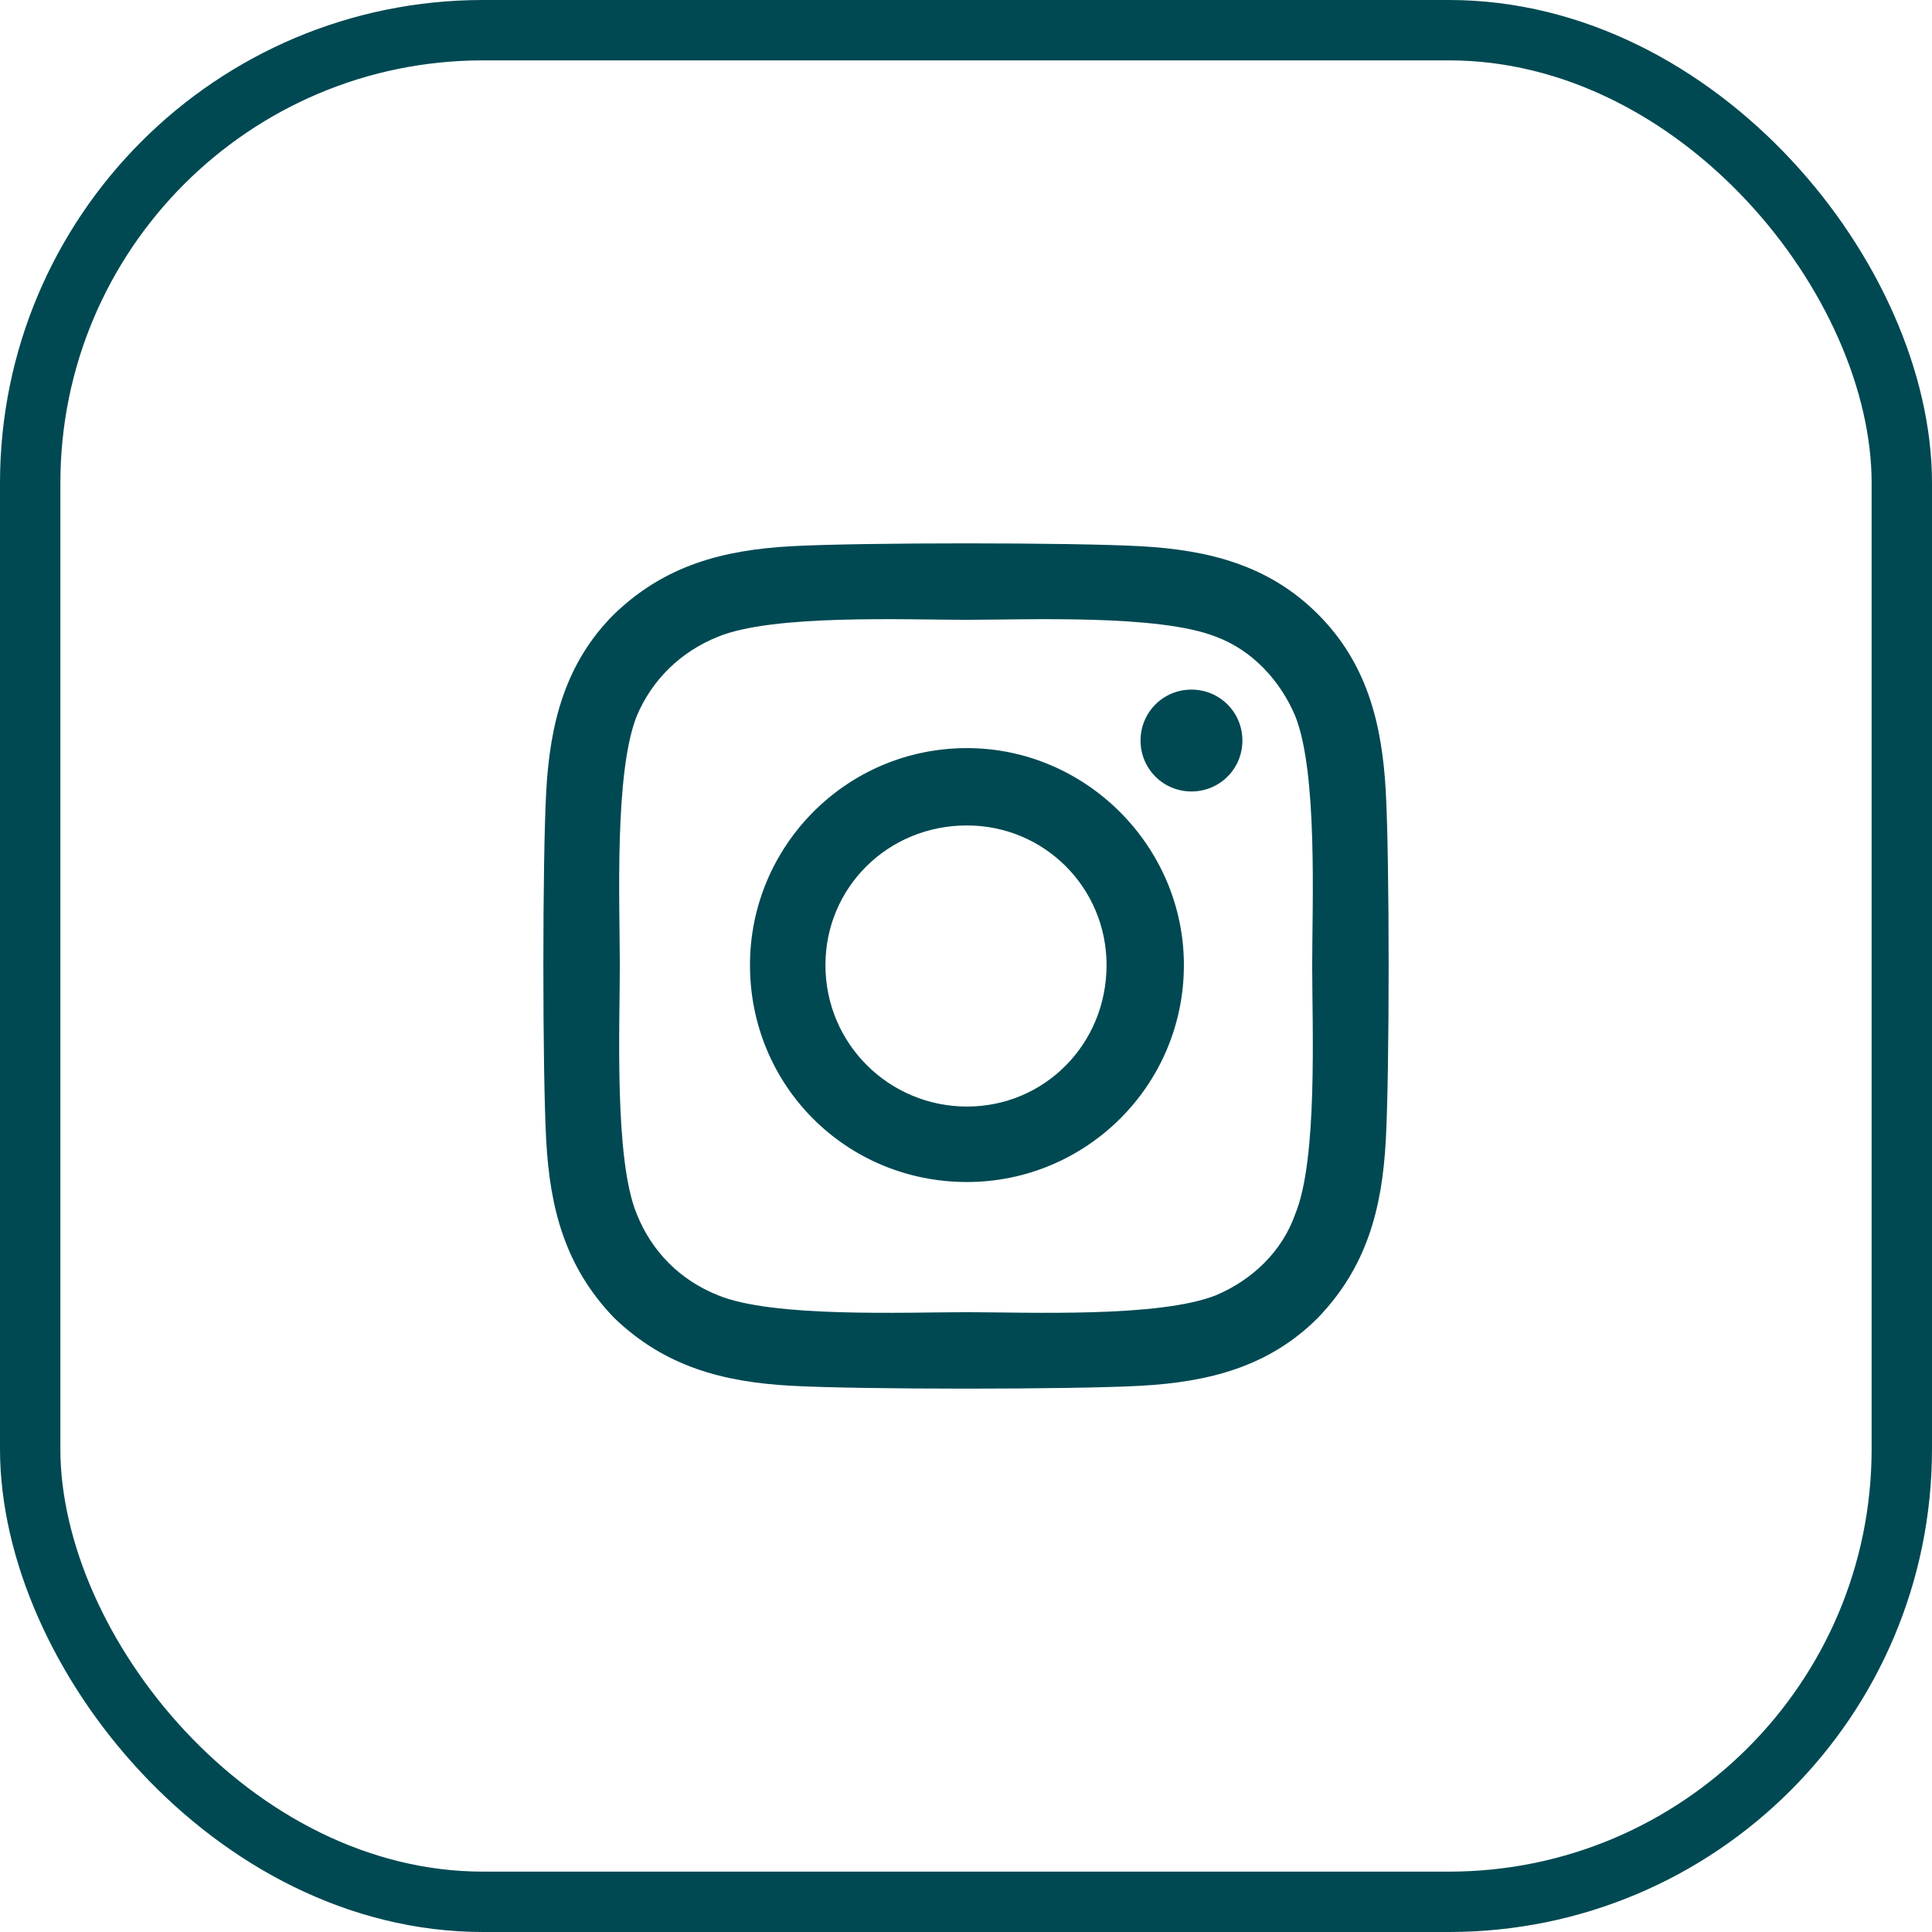
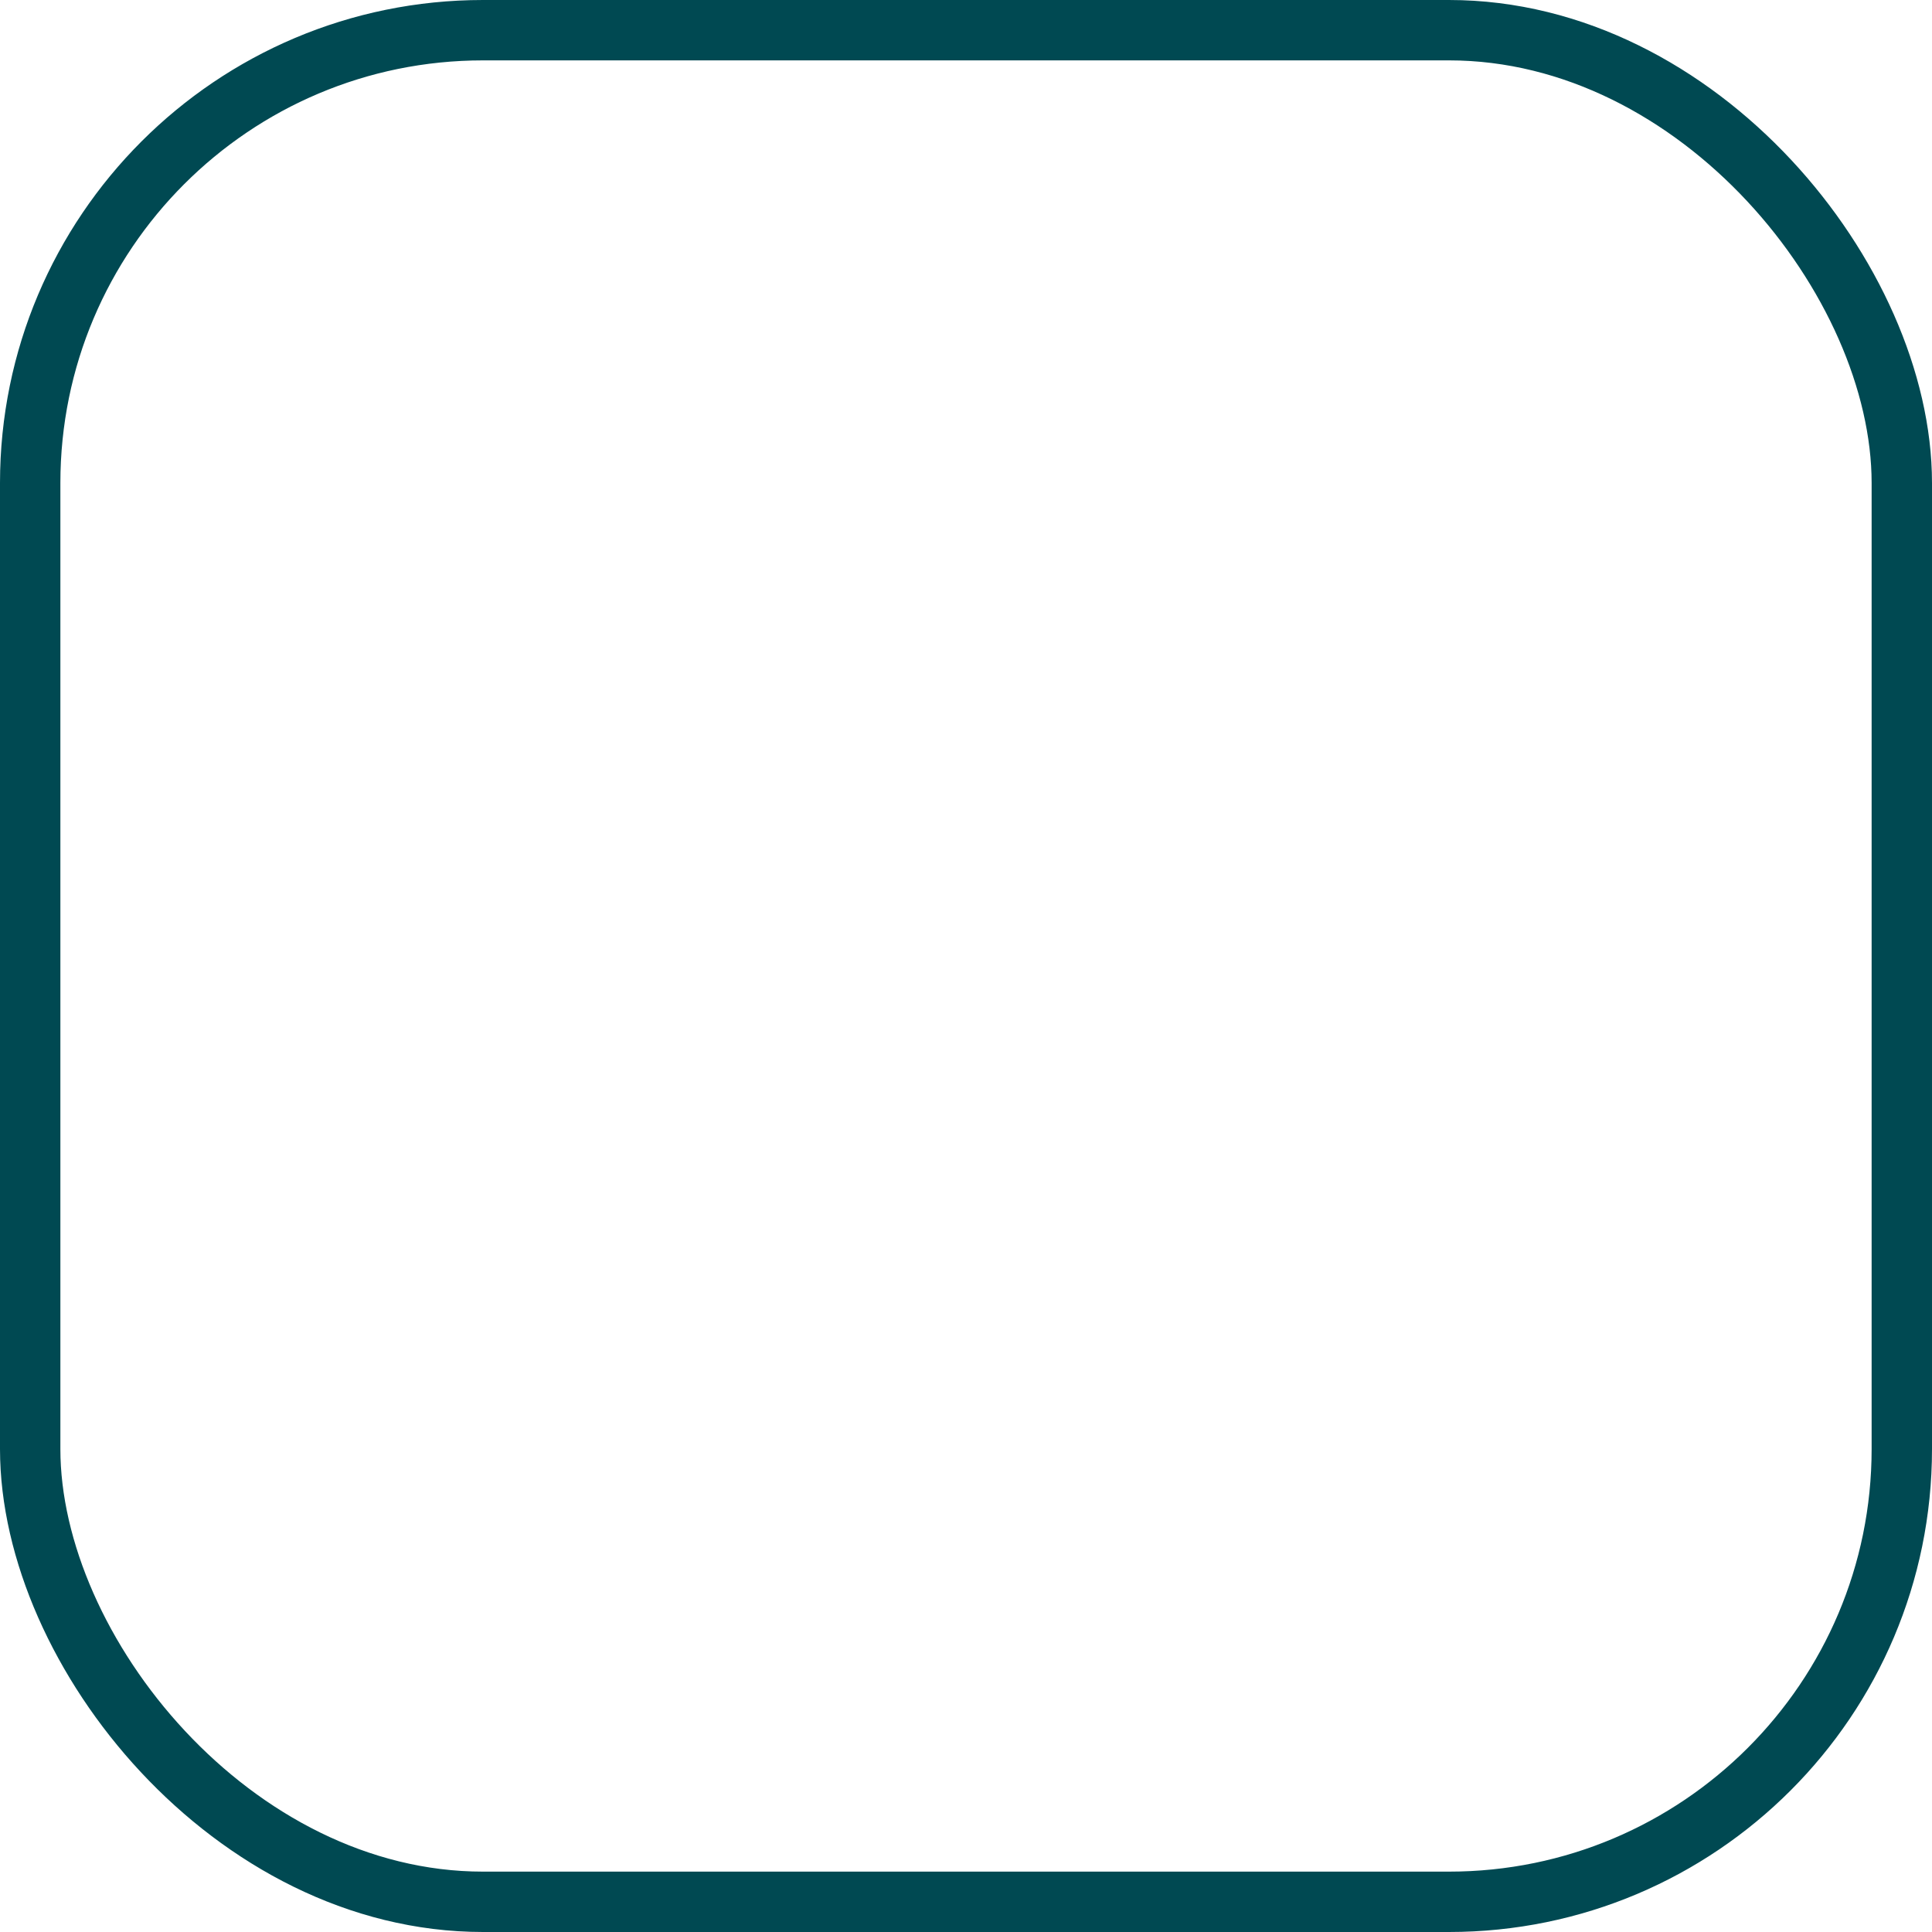
<svg xmlns="http://www.w3.org/2000/svg" width="32" height="32" viewBox="0 0 32 32" fill="none">
-   <path d="M16.016 12.391C14.016 12.391 12.422 14.016 12.422 15.984C12.422 17.984 14.016 19.578 16.016 19.578C17.984 19.578 19.609 17.984 19.609 15.984C19.609 14.016 17.984 12.391 16.016 12.391ZM16.016 18.328C14.734 18.328 13.672 17.297 13.672 15.984C13.672 14.703 14.703 13.672 16.016 13.672C17.297 13.672 18.328 14.703 18.328 15.984C18.328 17.297 17.297 18.328 16.016 18.328ZM20.578 12.266C20.578 11.797 20.203 11.422 19.734 11.422C19.266 11.422 18.891 11.797 18.891 12.266C18.891 12.734 19.266 13.109 19.734 13.109C20.203 13.109 20.578 12.734 20.578 12.266ZM22.953 13.109C22.891 11.984 22.641 10.984 21.828 10.172C21.016 9.359 20.016 9.109 18.891 9.047C17.734 8.984 14.266 8.984 13.109 9.047C11.984 9.109 11.016 9.359 10.172 10.172C9.359 10.984 9.109 11.984 9.047 13.109C8.984 14.266 8.984 17.734 9.047 18.891C9.109 20.016 9.359 20.984 10.172 21.828C11.016 22.641 11.984 22.891 13.109 22.953C14.266 23.016 17.734 23.016 18.891 22.953C20.016 22.891 21.016 22.641 21.828 21.828C22.641 20.984 22.891 20.016 22.953 18.891C23.016 17.734 23.016 14.266 22.953 13.109ZM21.453 20.109C21.234 20.734 20.734 21.203 20.141 21.453C19.203 21.828 17.016 21.734 16.016 21.734C14.984 21.734 12.797 21.828 11.891 21.453C11.266 21.203 10.797 20.734 10.547 20.109C10.172 19.203 10.266 17.016 10.266 15.984C10.266 14.984 10.172 12.797 10.547 11.859C10.797 11.266 11.266 10.797 11.891 10.547C12.797 10.172 14.984 10.266 16.016 10.266C17.016 10.266 19.203 10.172 20.141 10.547C20.734 10.766 21.203 11.266 21.453 11.859C21.828 12.797 21.734 14.984 21.734 15.984C21.734 17.016 21.828 19.203 21.453 20.109Z" fill="#004952" />
  <rect x="0.5" y="0.5" width="31" height="31" rx="7.5" stroke="#004952" />
</svg>